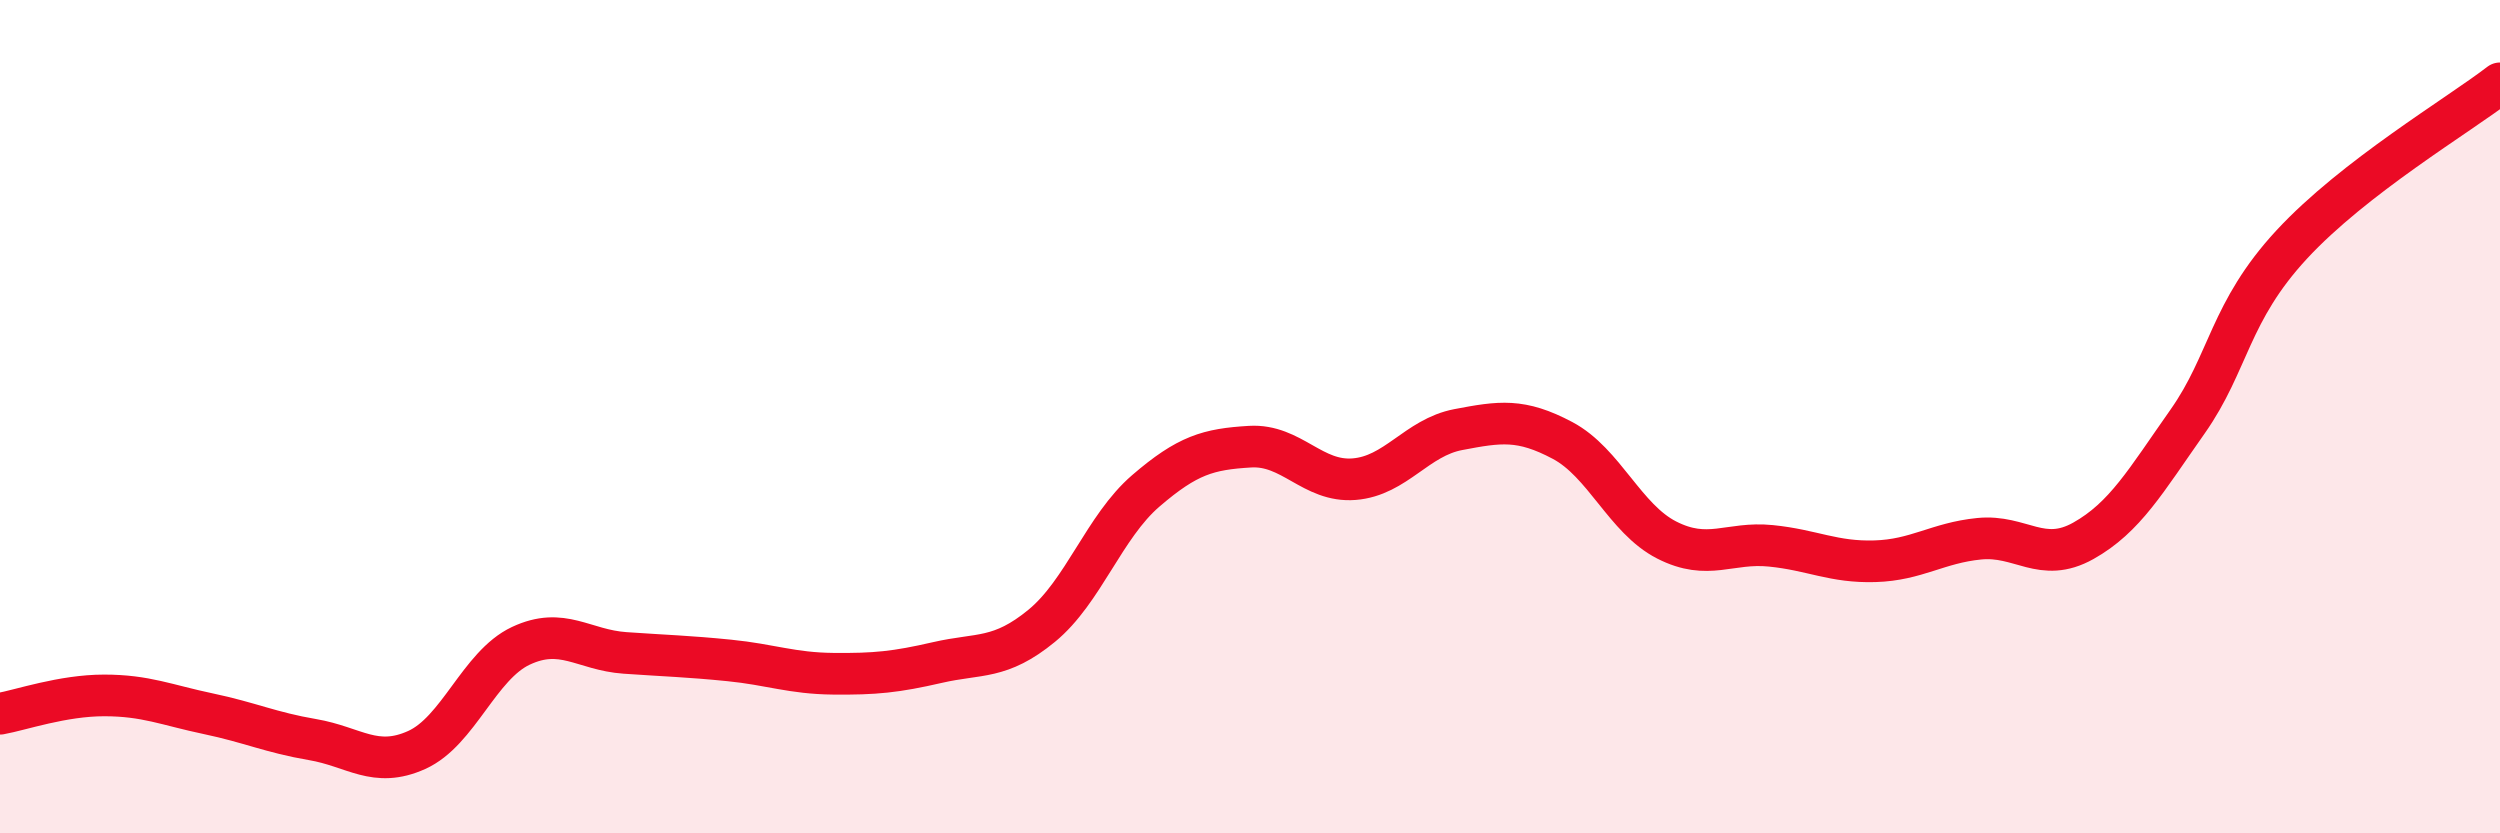
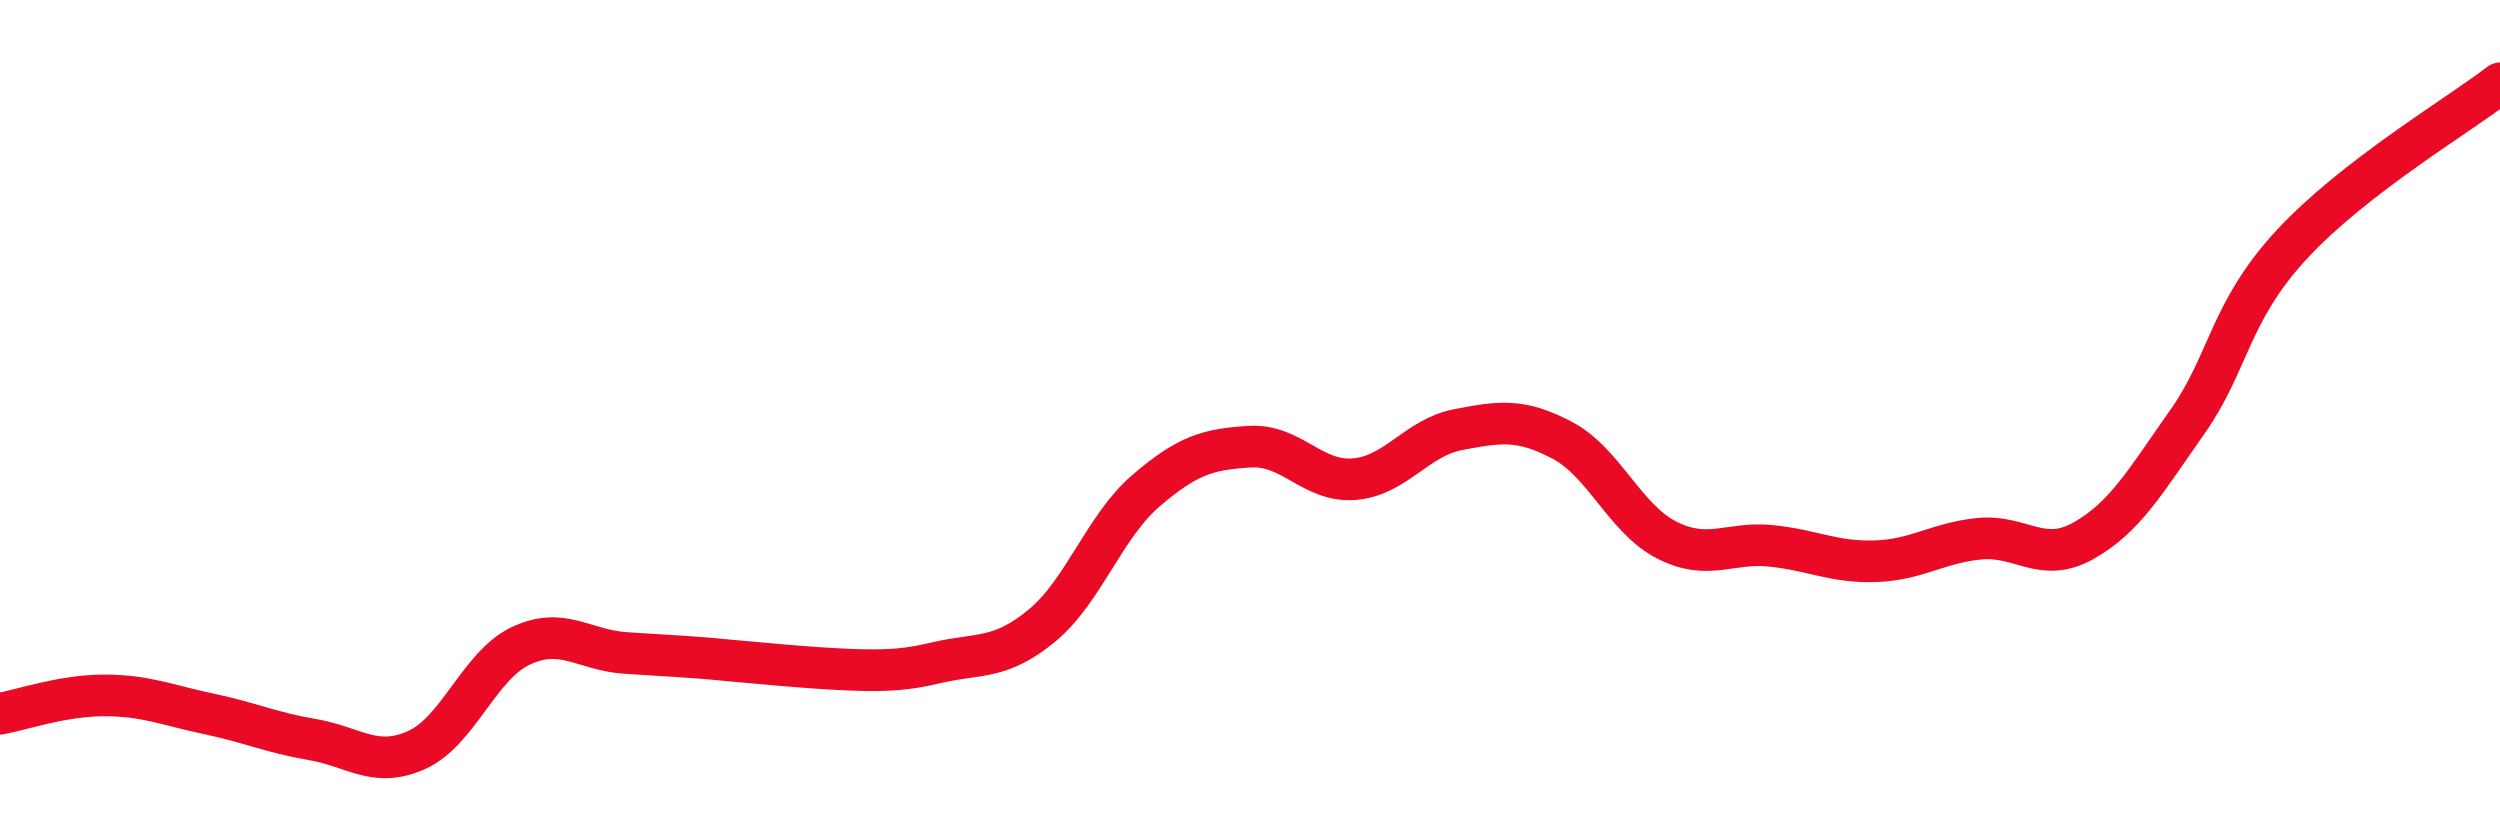
<svg xmlns="http://www.w3.org/2000/svg" width="60" height="20" viewBox="0 0 60 20">
-   <path d="M 0,17.13 C 0.5,17.04 1.5,16.69 2.5,16.69 C 3.5,16.69 4,16.92 5,17.13 C 6,17.34 6.5,17.58 7.5,17.75 C 8.5,17.92 9,18.45 10,18 C 11,17.55 11.5,15.97 12.5,15.5 C 13.5,15.03 14,15.6 15,15.67 C 16,15.74 16.5,15.75 17.5,15.85 C 18.5,15.95 19,16.16 20,16.17 C 21,16.18 21.5,16.13 22.5,15.9 C 23.5,15.67 24,15.84 25,15.02 C 26,14.2 26.5,12.64 27.5,11.78 C 28.5,10.92 29,10.78 30,10.72 C 31,10.66 31.5,11.58 32.5,11.5 C 33.5,11.42 34,10.5 35,10.31 C 36,10.12 36.5,10.04 37.5,10.57 C 38.5,11.1 39,12.45 40,12.96 C 41,13.47 41.5,13 42.5,13.1 C 43.5,13.2 44,13.5 45,13.47 C 46,13.44 46.5,13.03 47.5,12.93 C 48.5,12.83 49,13.54 50,12.98 C 51,12.42 51.5,11.54 52.5,10.12 C 53.5,8.7 53.5,7.49 55,5.87 C 56.5,4.25 59,2.77 60,2L60 20L0 20Z" fill="#EB0A25" opacity="0.1" stroke-linecap="round" stroke-linejoin="round" />
-   <path d="M 0,17.13 C 0.5,17.04 1.5,16.69 2.5,16.69 C 3.5,16.69 4,16.92 5,17.13 C 6,17.34 6.5,17.58 7.5,17.75 C 8.5,17.92 9,18.45 10,18 C 11,17.55 11.5,15.97 12.5,15.5 C 13.5,15.03 14,15.6 15,15.67 C 16,15.74 16.5,15.75 17.5,15.85 C 18.5,15.95 19,16.16 20,16.17 C 21,16.18 21.5,16.13 22.5,15.9 C 23.5,15.67 24,15.84 25,15.02 C 26,14.2 26.5,12.64 27.5,11.78 C 28.5,10.92 29,10.78 30,10.72 C 31,10.66 31.5,11.58 32.5,11.5 C 33.5,11.42 34,10.5 35,10.31 C 36,10.12 36.5,10.04 37.5,10.57 C 38.5,11.1 39,12.45 40,12.96 C 41,13.47 41.5,13 42.5,13.1 C 43.5,13.2 44,13.5 45,13.47 C 46,13.44 46.5,13.03 47.5,12.93 C 48.5,12.83 49,13.54 50,12.98 C 51,12.42 51.5,11.54 52.5,10.12 C 53.5,8.7 53.5,7.49 55,5.87 C 56.5,4.25 59,2.77 60,2" stroke="#EB0A25" stroke-width="1" fill="none" stroke-linecap="round" stroke-linejoin="round" />
+   <path d="M 0,17.13 C 0.5,17.04 1.5,16.69 2.5,16.69 C 3.5,16.69 4,16.92 5,17.13 C 6,17.34 6.5,17.58 7.5,17.75 C 8.5,17.92 9,18.45 10,18 C 11,17.55 11.5,15.97 12.5,15.5 C 13.5,15.03 14,15.6 15,15.67 C 16,15.74 16.5,15.75 17.5,15.85 C 21,16.18 21.5,16.13 22.5,15.9 C 23.5,15.67 24,15.84 25,15.02 C 26,14.2 26.5,12.64 27.5,11.78 C 28.5,10.92 29,10.78 30,10.72 C 31,10.66 31.5,11.58 32.5,11.5 C 33.5,11.42 34,10.5 35,10.31 C 36,10.12 36.5,10.04 37.5,10.57 C 38.5,11.1 39,12.45 40,12.96 C 41,13.47 41.5,13 42.5,13.1 C 43.5,13.2 44,13.5 45,13.47 C 46,13.44 46.5,13.03 47.5,12.93 C 48.5,12.83 49,13.54 50,12.98 C 51,12.42 51.5,11.54 52.5,10.12 C 53.5,8.7 53.5,7.49 55,5.87 C 56.5,4.25 59,2.77 60,2" stroke="#EB0A25" stroke-width="1" fill="none" stroke-linecap="round" stroke-linejoin="round" />
</svg>